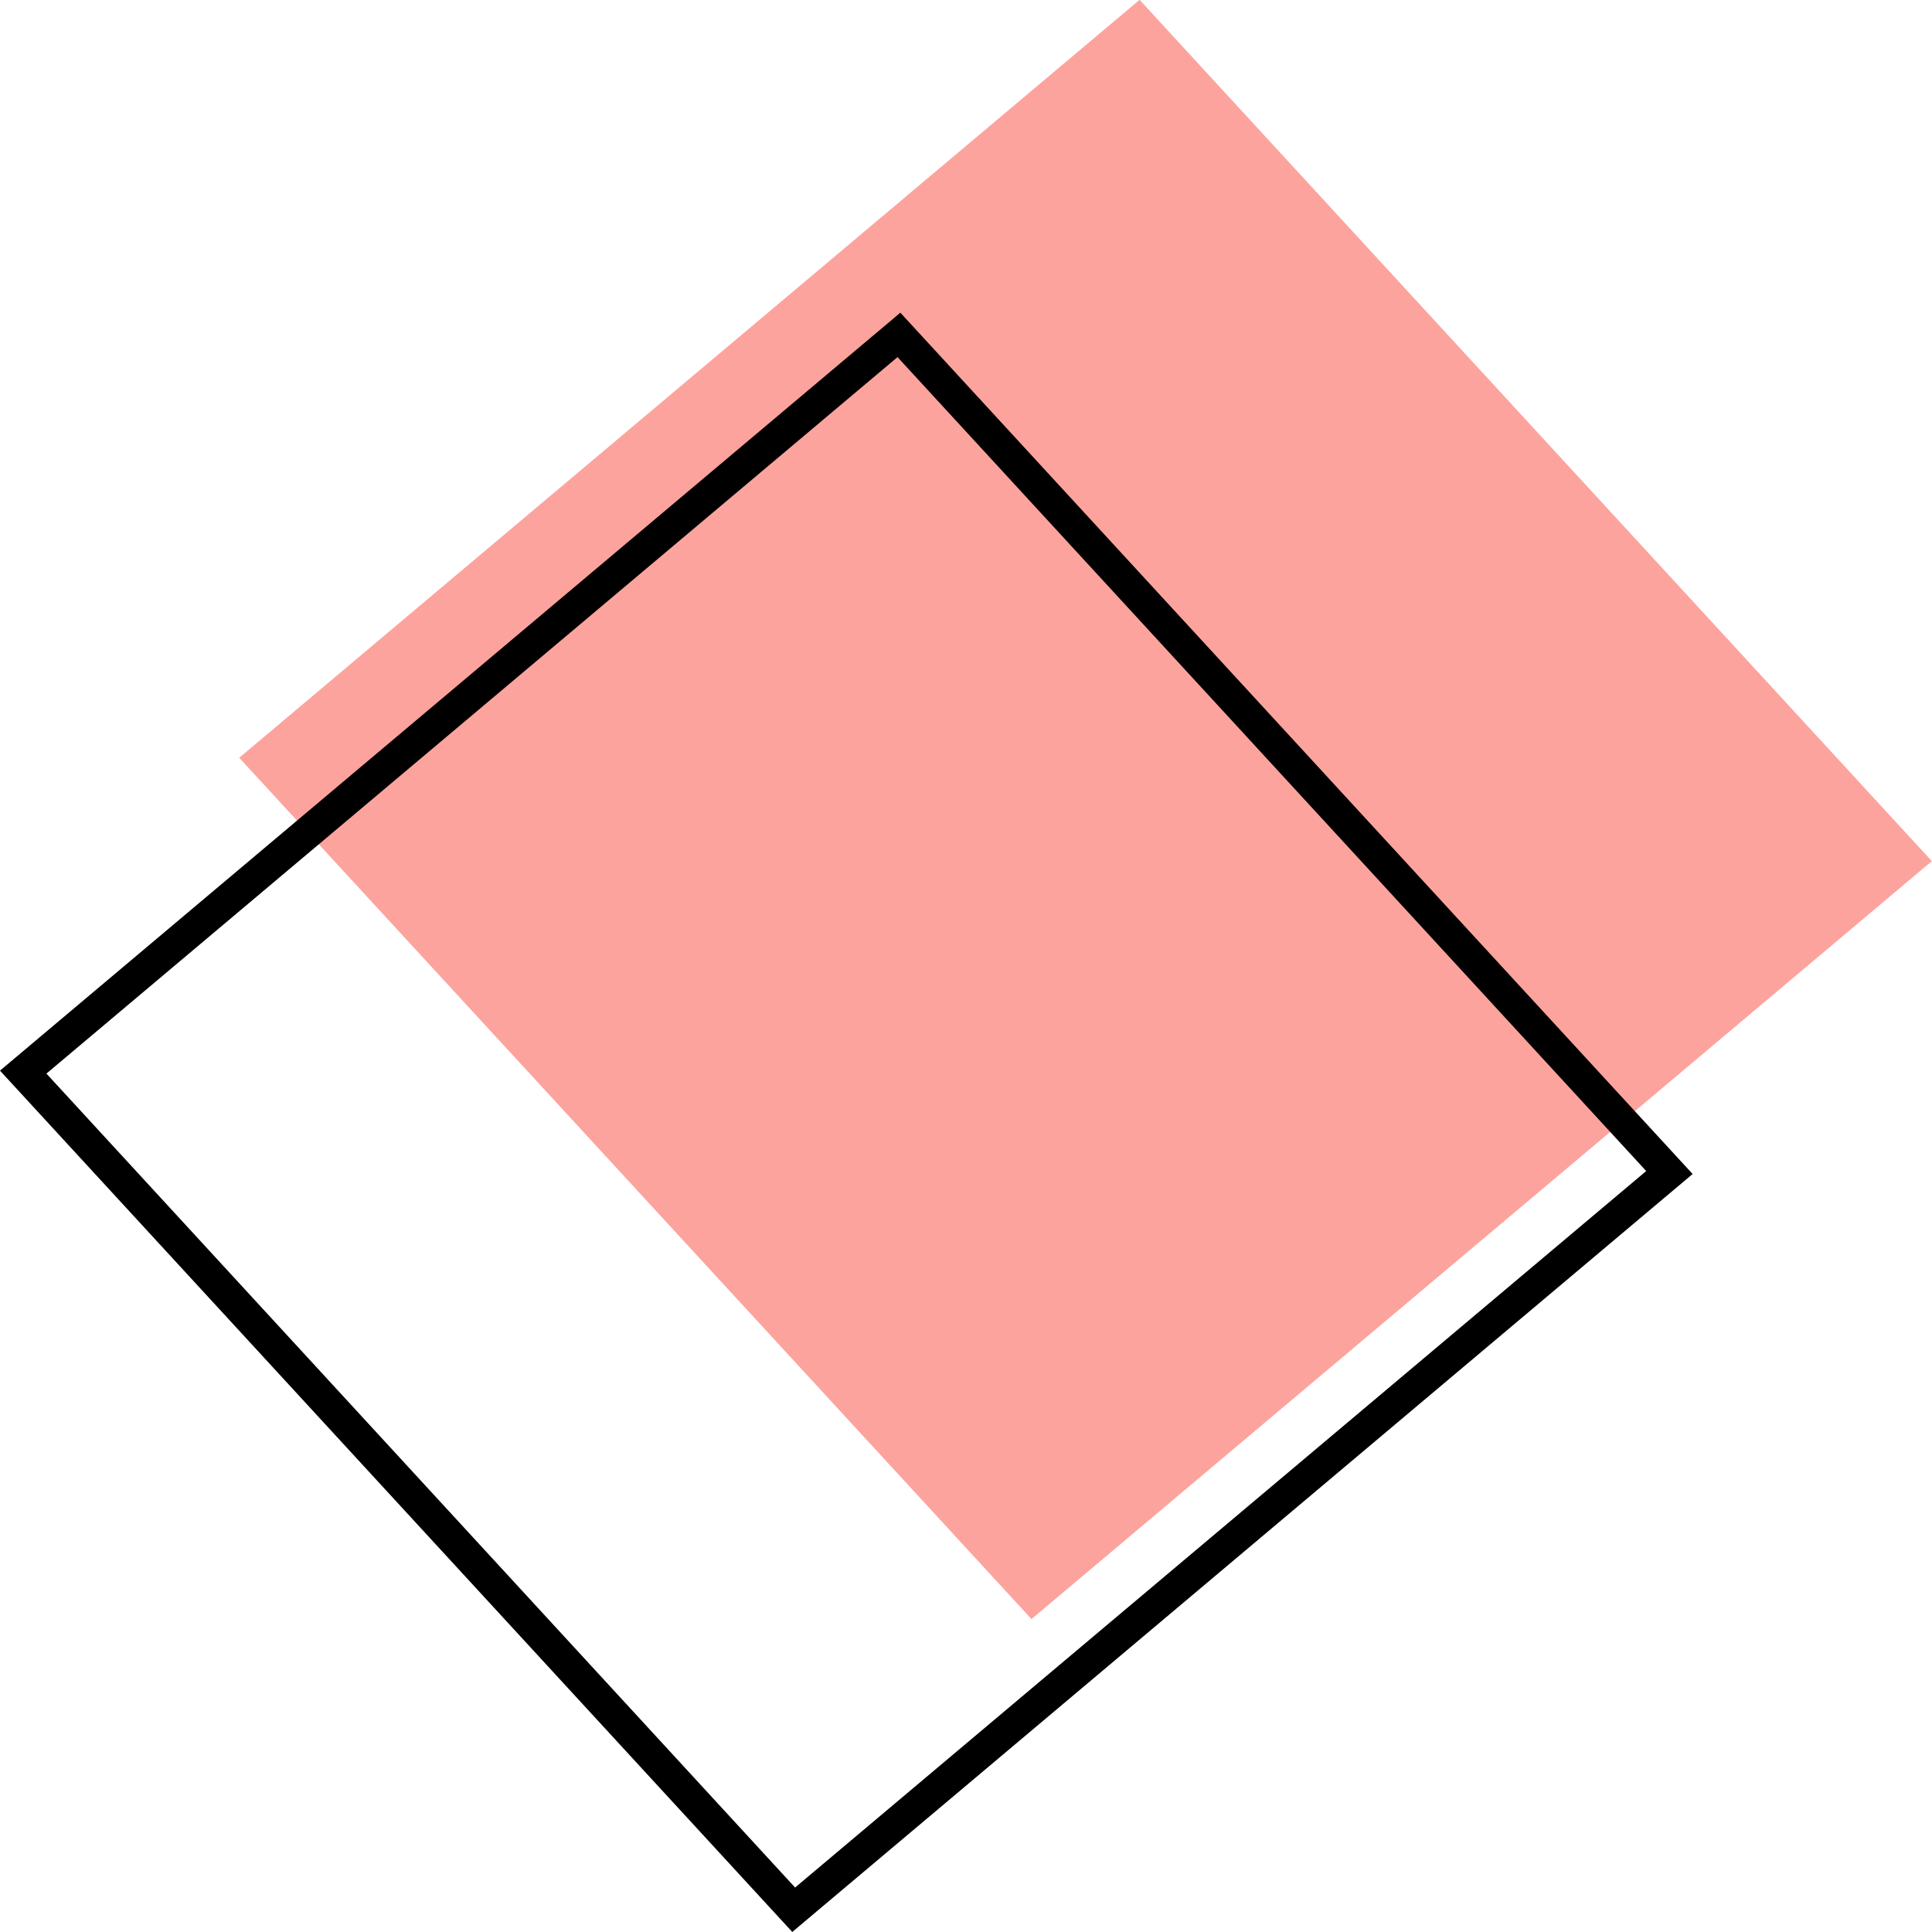
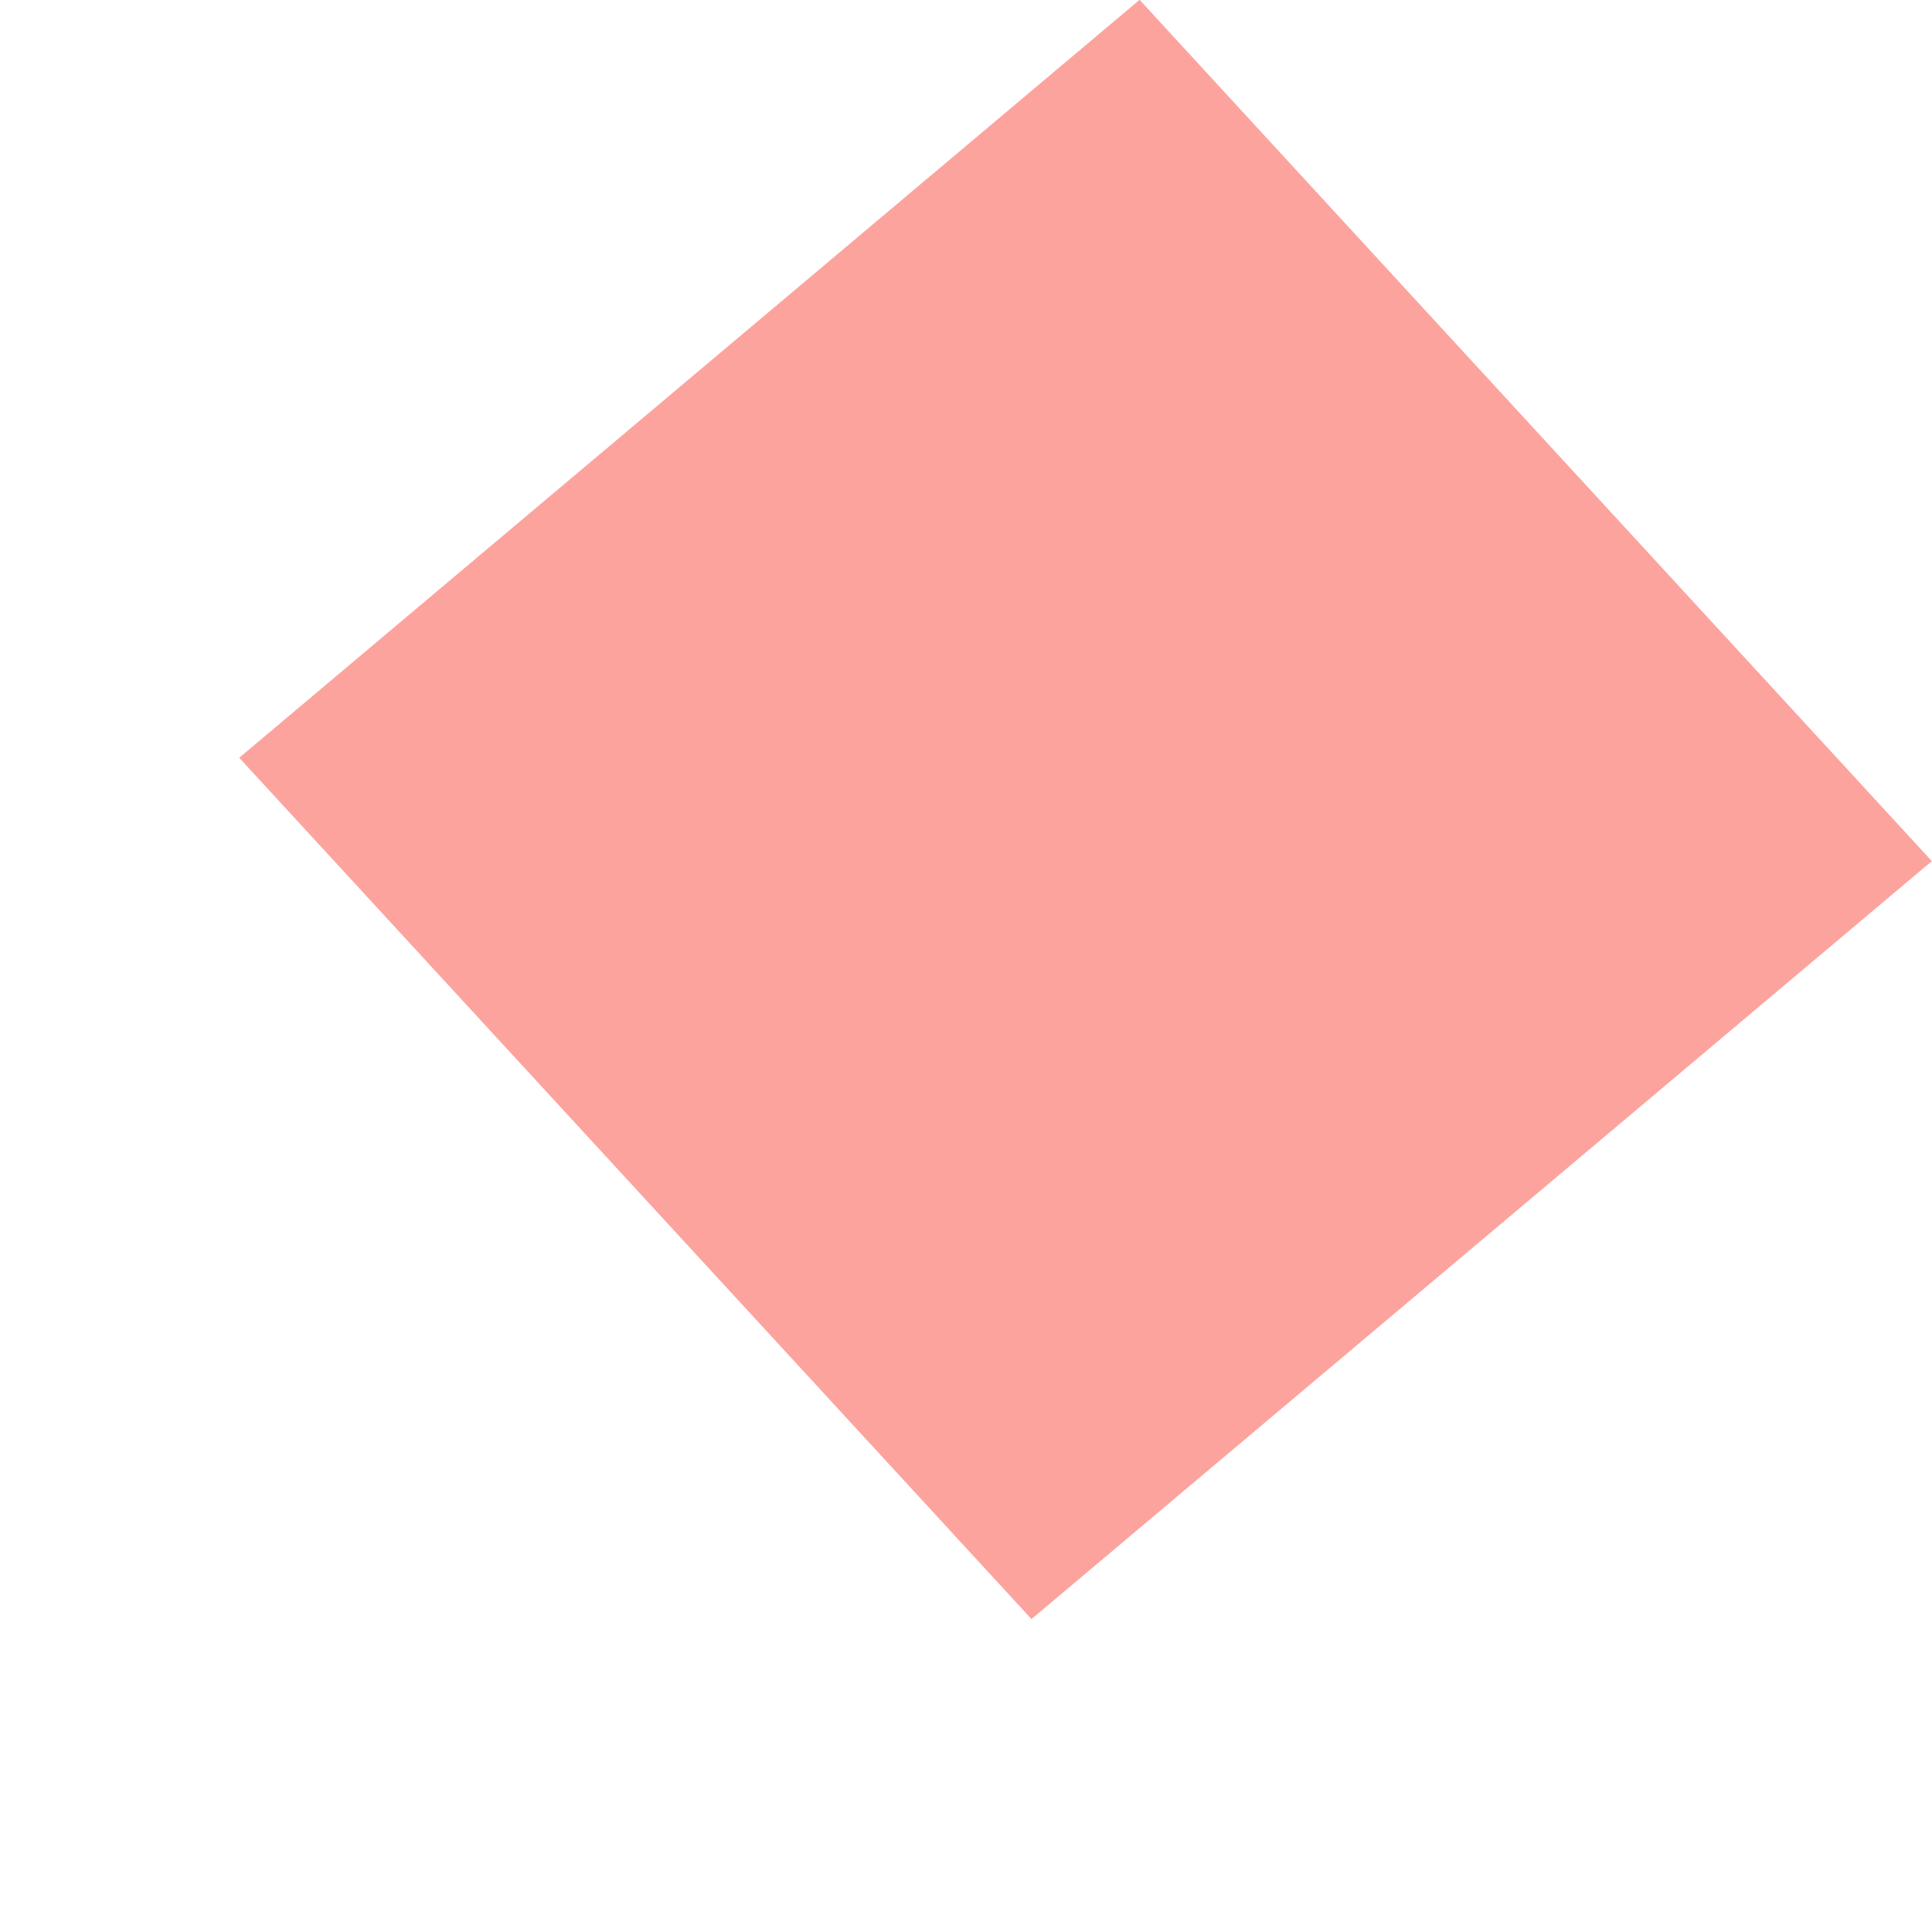
<svg xmlns="http://www.w3.org/2000/svg" width="60" height="60" viewBox="0 0 60 60" fill="none">
  <rect width="36.551" height="36.344" transform="matrix(0.765 -0.644 0.677 0.736 7.429 23.533)" fill="#FC493E" fill-opacity="0.5" />
-   <rect x="0.721" y="0.046" width="35.551" height="35.344" transform="matrix(0.765 -0.644 0.677 0.736 0.138 33.726)" stroke="black" />
</svg>